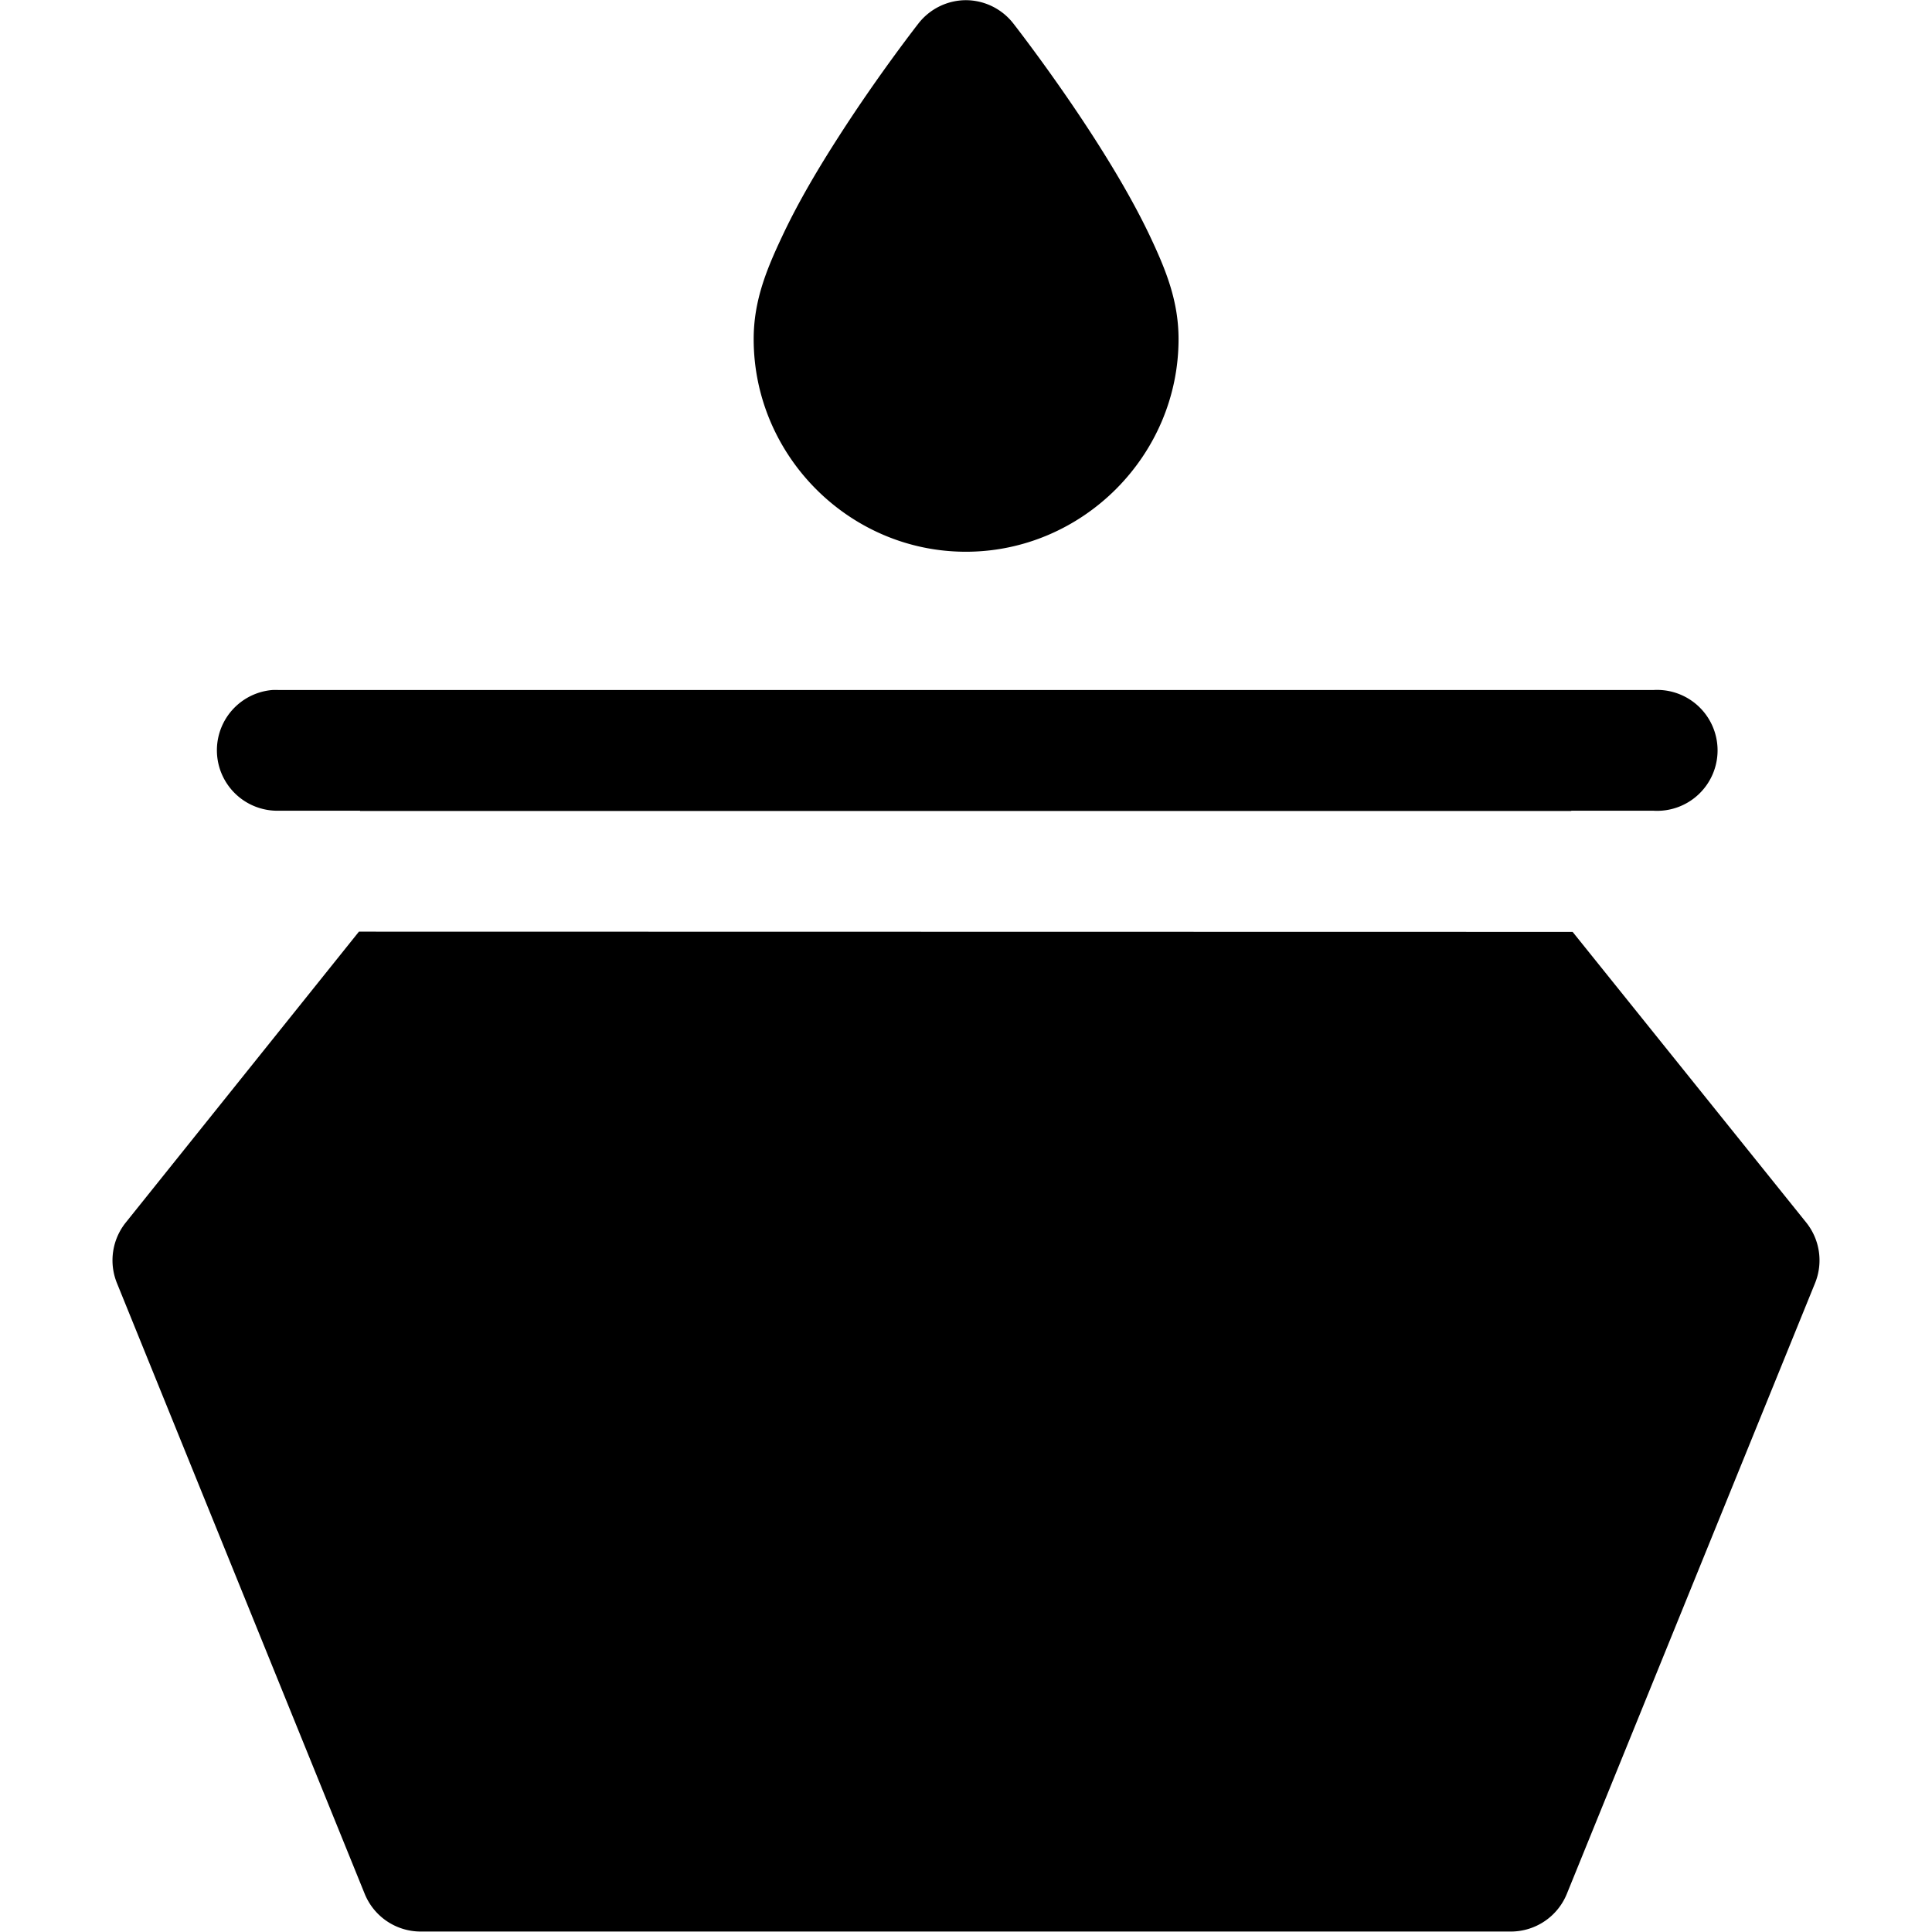
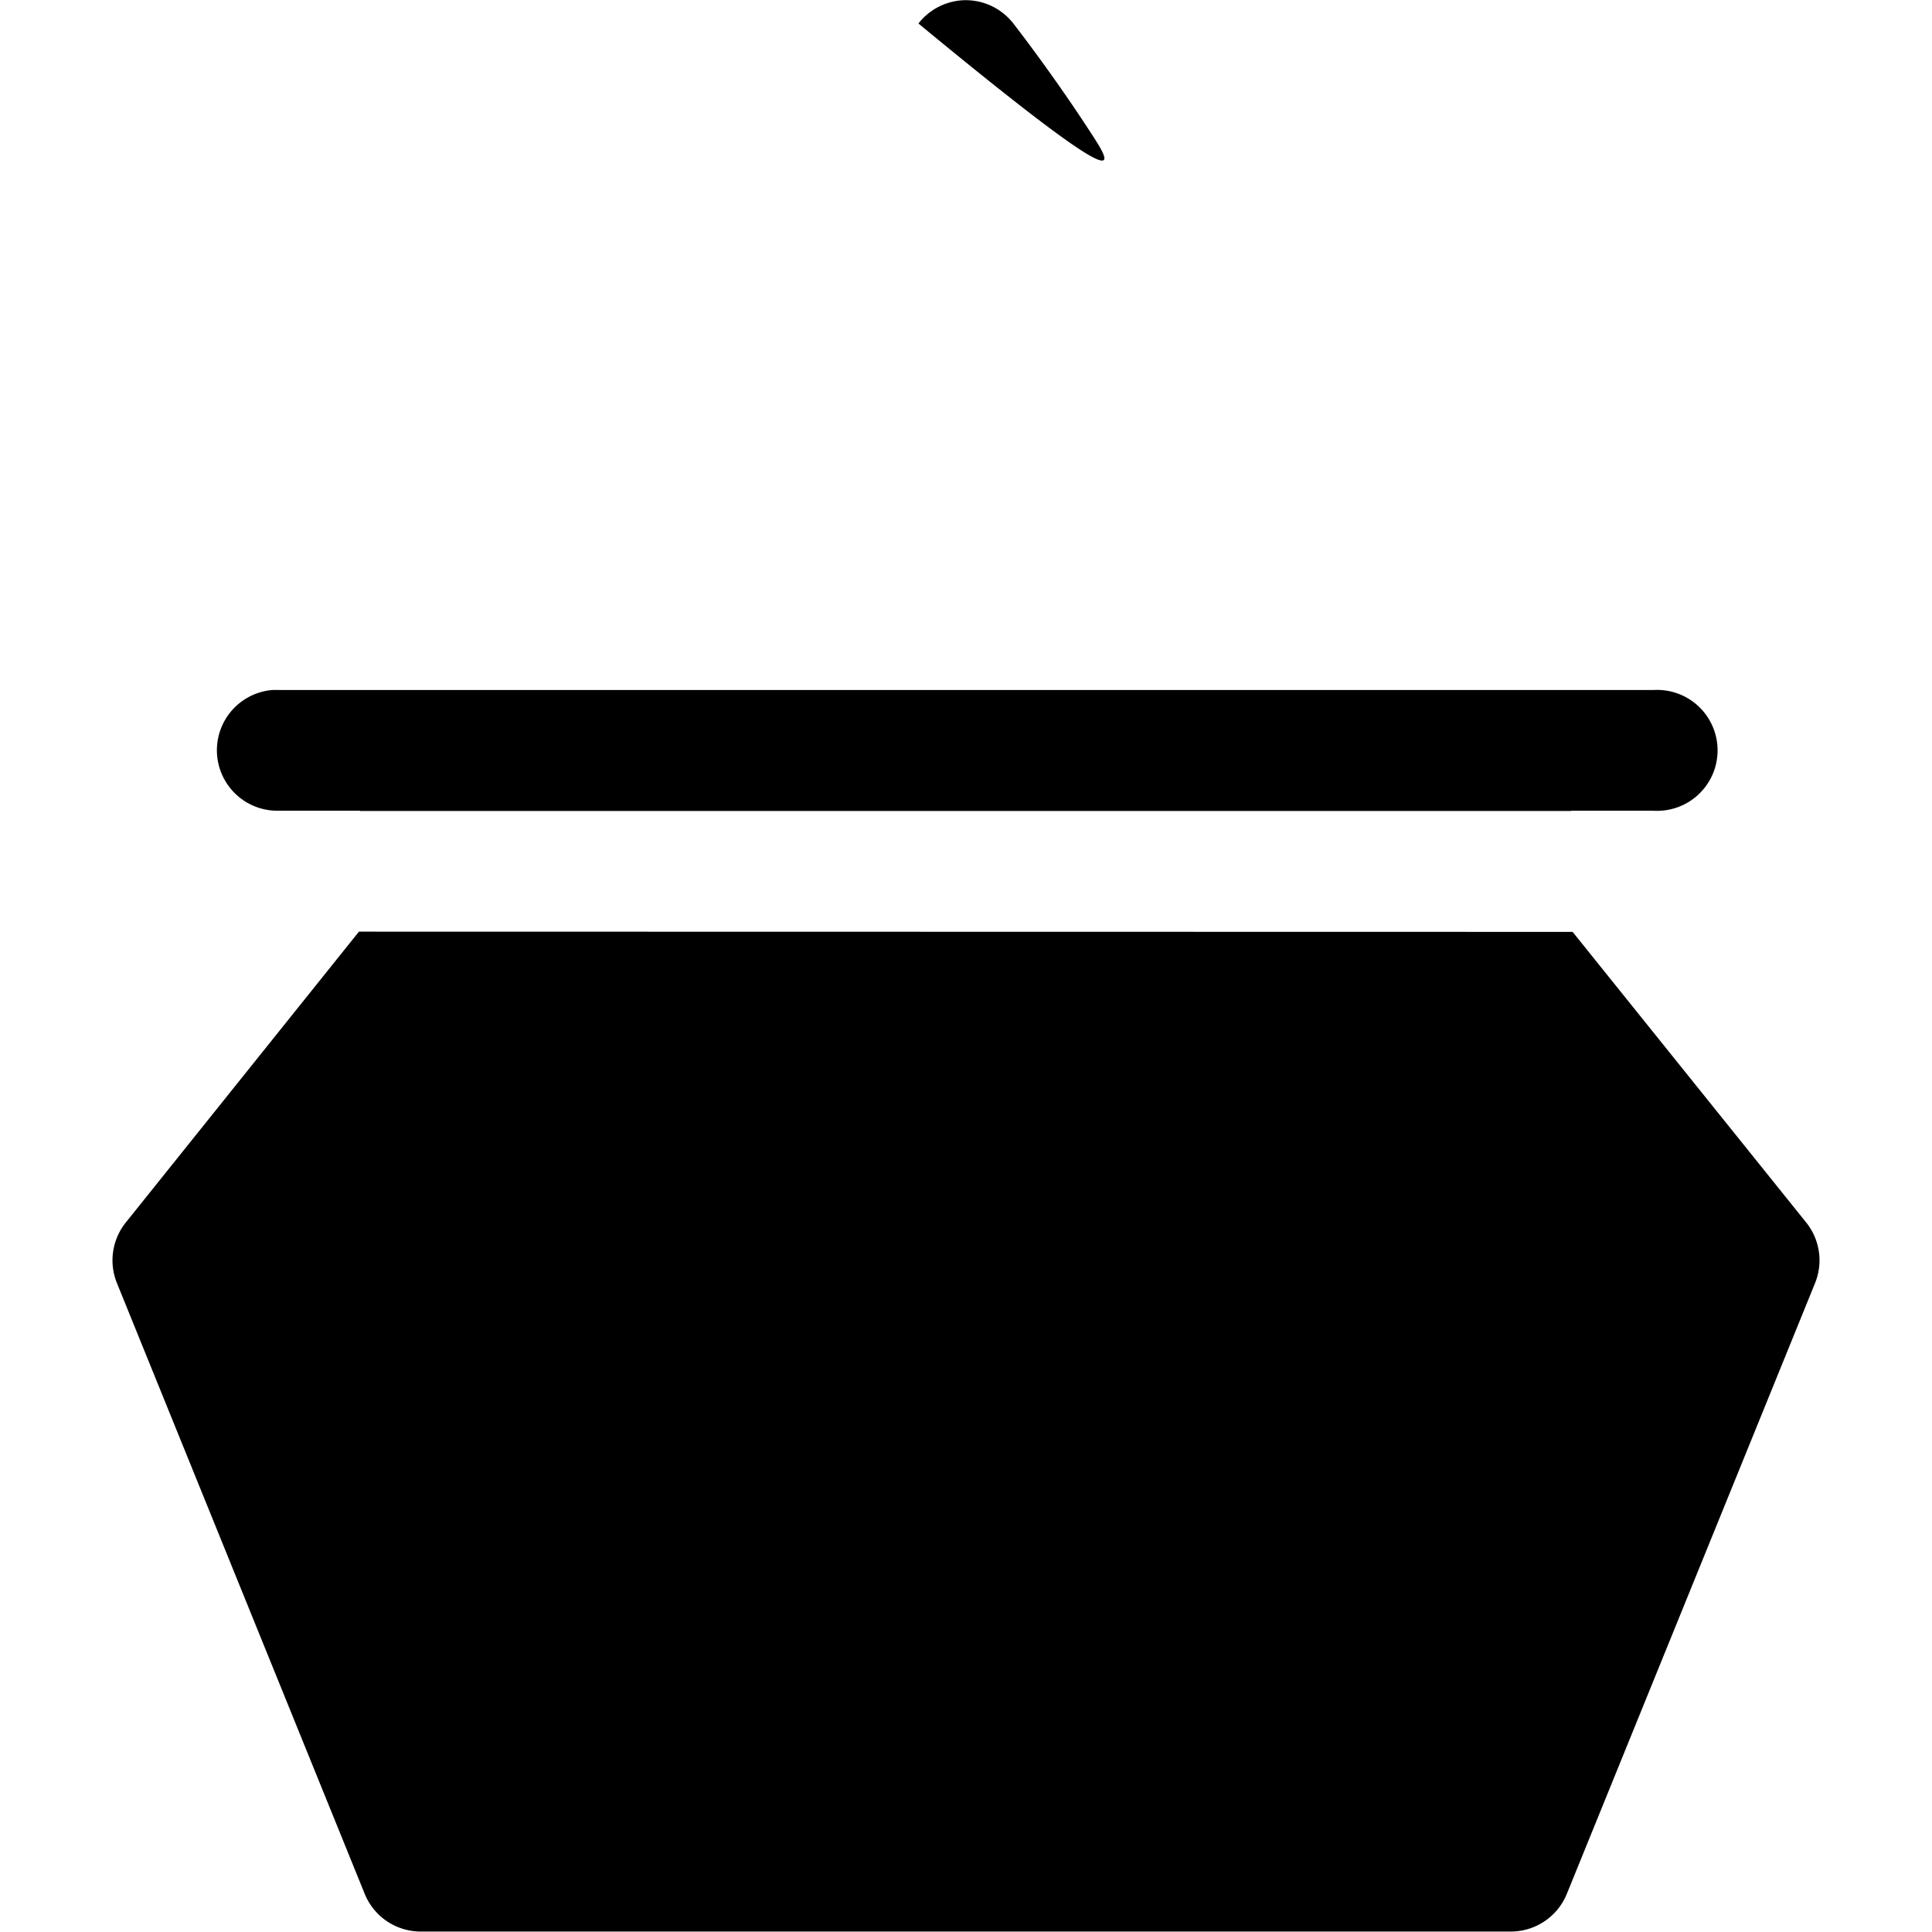
<svg xmlns="http://www.w3.org/2000/svg" height="100px" width="100px" fill="#000000" viewBox="0 0 8.467 8.467" version="1.1" x="0px" y="0px">
  <g>
-     <path style="color:#000000;font-style:normal;font-variant:normal;font-weight:normal;font-stretch:normal;font-size:medium;line-height:normal;font-family:sans-serif;font-variant-ligatures:normal;font-variant-position:normal;font-variant-caps:normal;font-variant-numeric:normal;font-variant-alternates:normal;font-feature-settings:normal;text-indent:0;text-align:start;text-decoration:none;text-decoration-line:none;text-decoration-style:solid;text-decoration-color:#000000;letter-spacing:normal;word-spacing:normal;text-transform:none;writing-mode:lr-tb;direction:ltr;text-orientation:mixed;dominant-baseline:auto;baseline-shift:baseline;text-anchor:start;white-space:normal;shape-padding:0;clip-rule:nonzero;display:inline;overflow:visible;visibility:visible;opacity:1;isolation:auto;mix-blend-mode:normal;color-interpolation:sRGB;color-interpolation-filters:linearRGB;solid-color:#000000;solid-opacity:1;vector-effect:none;fill:#000000;fill-opacity:1;fill-rule:nonzero;stroke:none;stroke-width:0.529;stroke-linecap:round;stroke-linejoin:miter;stroke-miterlimit:4;stroke-dasharray:none;stroke-dashoffset:0;stroke-opacity:1;color-rendering:auto;image-rendering:auto;shape-rendering:auto;text-rendering:auto;enable-background:accumulate" d="M 4.234,7.7470099e-4 A 0.265,0.265 0 0 0 4.025,0.103 c 0,0 -0.173,0.221 -0.347,0.492 -0.087,0.135 -0.176,0.284 -0.246,0.432 -0.07,0.148 -0.129,0.287 -0.129,0.459 0,0.511 0.419,0.932 0.93,0.932 0.511,0 0.932,-0.421 0.932,-0.932 0,-0.172 -0.059,-0.311 -0.129,-0.459 C 4.965,0.879 4.876,0.73 4.789,0.595 4.614,0.324 4.441,0.103 4.441,0.103 A 0.265,0.265 0 0 0 4.234,7.7470099e-4 Z M 1.193,3.024 a 0.265,0.265 0 0 0 0.027,0.529 h 0.358 v 10e-4 h 5.308 v -10e-4 h 0.36 a 0.265,0.265 0 1 0 0,-0.529 H 6.623 1.816 1.221 a 0.265,0.265 0 0 0 -0.027,0 z m 0.38,1.059 -1.022,1.275 a 0.265,0.265 0 0 0 -0.039,0.264 l 1.086,2.677 a 0.265,0.265 0 0 0 0.246,0.166 h 4.779 a 0.265,0.265 0 0 0 0.244,-0.166 l 1.088,-2.677 a 0.265,0.265 0 0 0 -0.039,-0.264 L 6.892,4.084 Z" />
+     <path style="color:#000000;font-style:normal;font-variant:normal;font-weight:normal;font-stretch:normal;font-size:medium;line-height:normal;font-family:sans-serif;font-variant-ligatures:normal;font-variant-position:normal;font-variant-caps:normal;font-variant-numeric:normal;font-variant-alternates:normal;font-feature-settings:normal;text-indent:0;text-align:start;text-decoration:none;text-decoration-line:none;text-decoration-style:solid;text-decoration-color:#000000;letter-spacing:normal;word-spacing:normal;text-transform:none;writing-mode:lr-tb;direction:ltr;text-orientation:mixed;dominant-baseline:auto;baseline-shift:baseline;text-anchor:start;white-space:normal;shape-padding:0;clip-rule:nonzero;display:inline;overflow:visible;visibility:visible;opacity:1;isolation:auto;mix-blend-mode:normal;color-interpolation:sRGB;color-interpolation-filters:linearRGB;solid-color:#000000;solid-opacity:1;vector-effect:none;fill:#000000;fill-opacity:1;fill-rule:nonzero;stroke:none;stroke-width:0.529;stroke-linecap:round;stroke-linejoin:miter;stroke-miterlimit:4;stroke-dasharray:none;stroke-dashoffset:0;stroke-opacity:1;color-rendering:auto;image-rendering:auto;shape-rendering:auto;text-rendering:auto;enable-background:accumulate" d="M 4.234,7.7470099e-4 A 0.265,0.265 0 0 0 4.025,0.103 C 4.965,0.879 4.876,0.73 4.789,0.595 4.614,0.324 4.441,0.103 4.441,0.103 A 0.265,0.265 0 0 0 4.234,7.7470099e-4 Z M 1.193,3.024 a 0.265,0.265 0 0 0 0.027,0.529 h 0.358 v 10e-4 h 5.308 v -10e-4 h 0.36 a 0.265,0.265 0 1 0 0,-0.529 H 6.623 1.816 1.221 a 0.265,0.265 0 0 0 -0.027,0 z m 0.38,1.059 -1.022,1.275 a 0.265,0.265 0 0 0 -0.039,0.264 l 1.086,2.677 a 0.265,0.265 0 0 0 0.246,0.166 h 4.779 a 0.265,0.265 0 0 0 0.244,-0.166 l 1.088,-2.677 a 0.265,0.265 0 0 0 -0.039,-0.264 L 6.892,4.084 Z" />
  </g>
</svg>